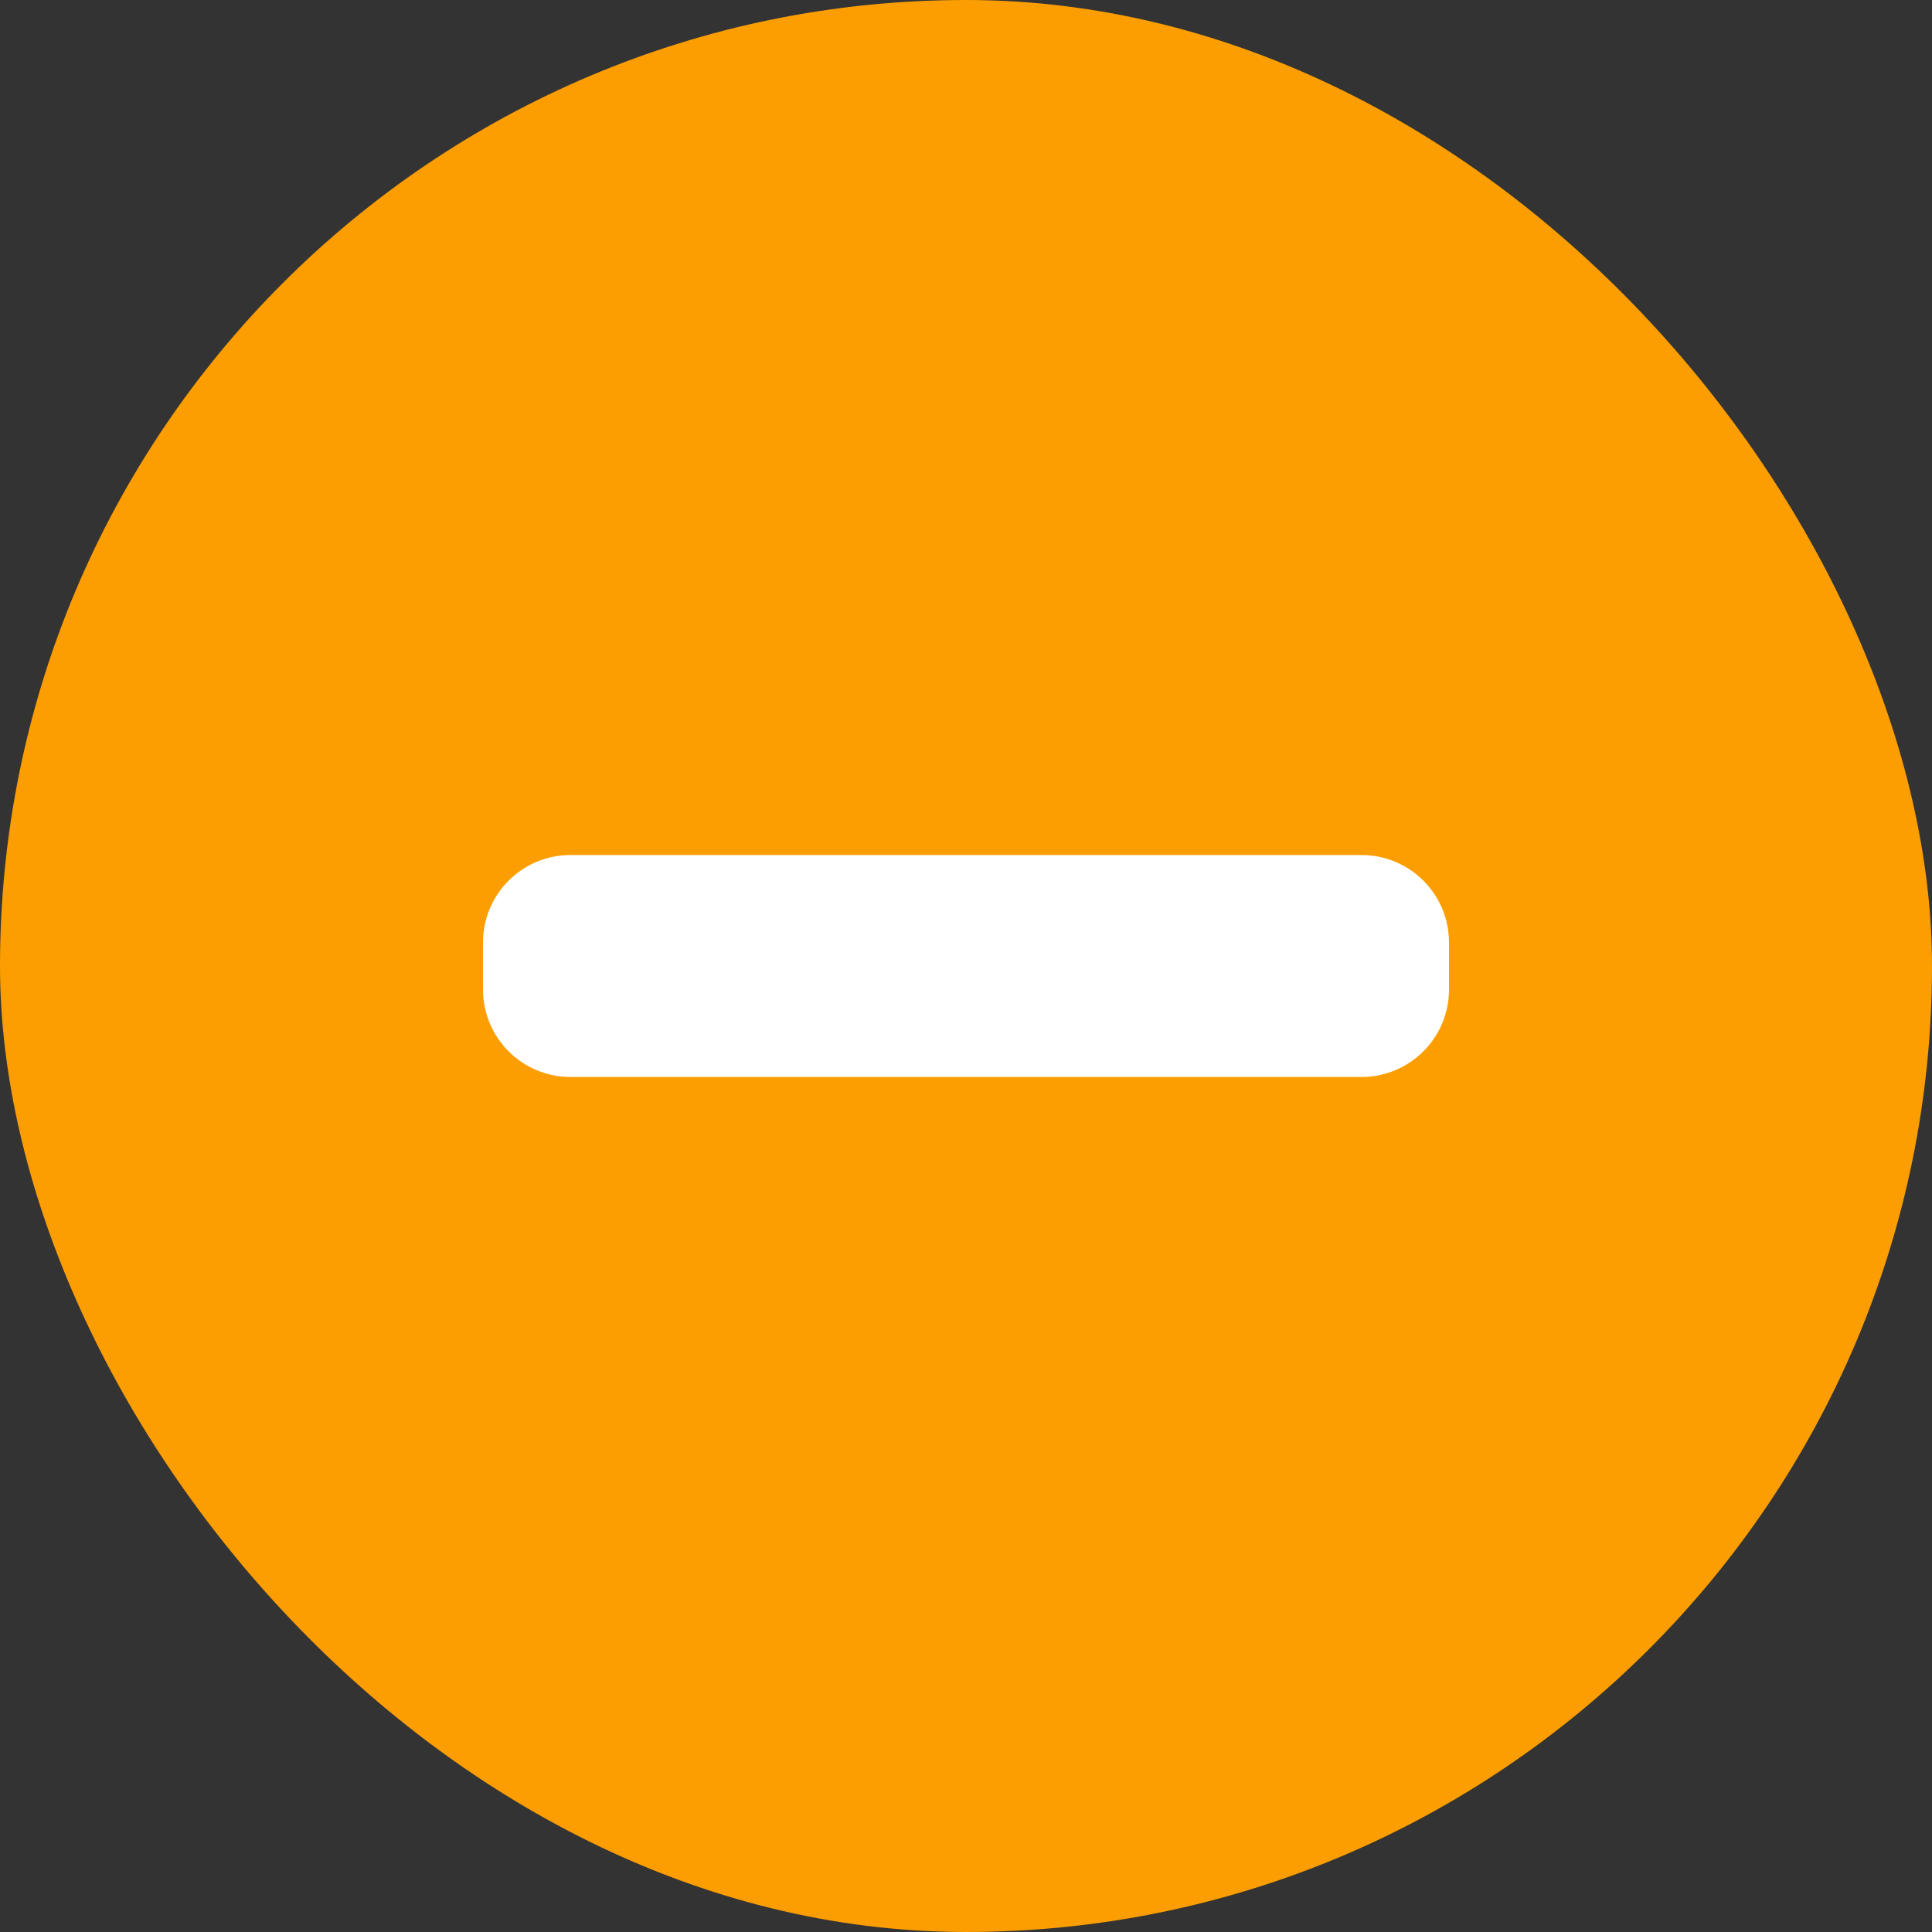
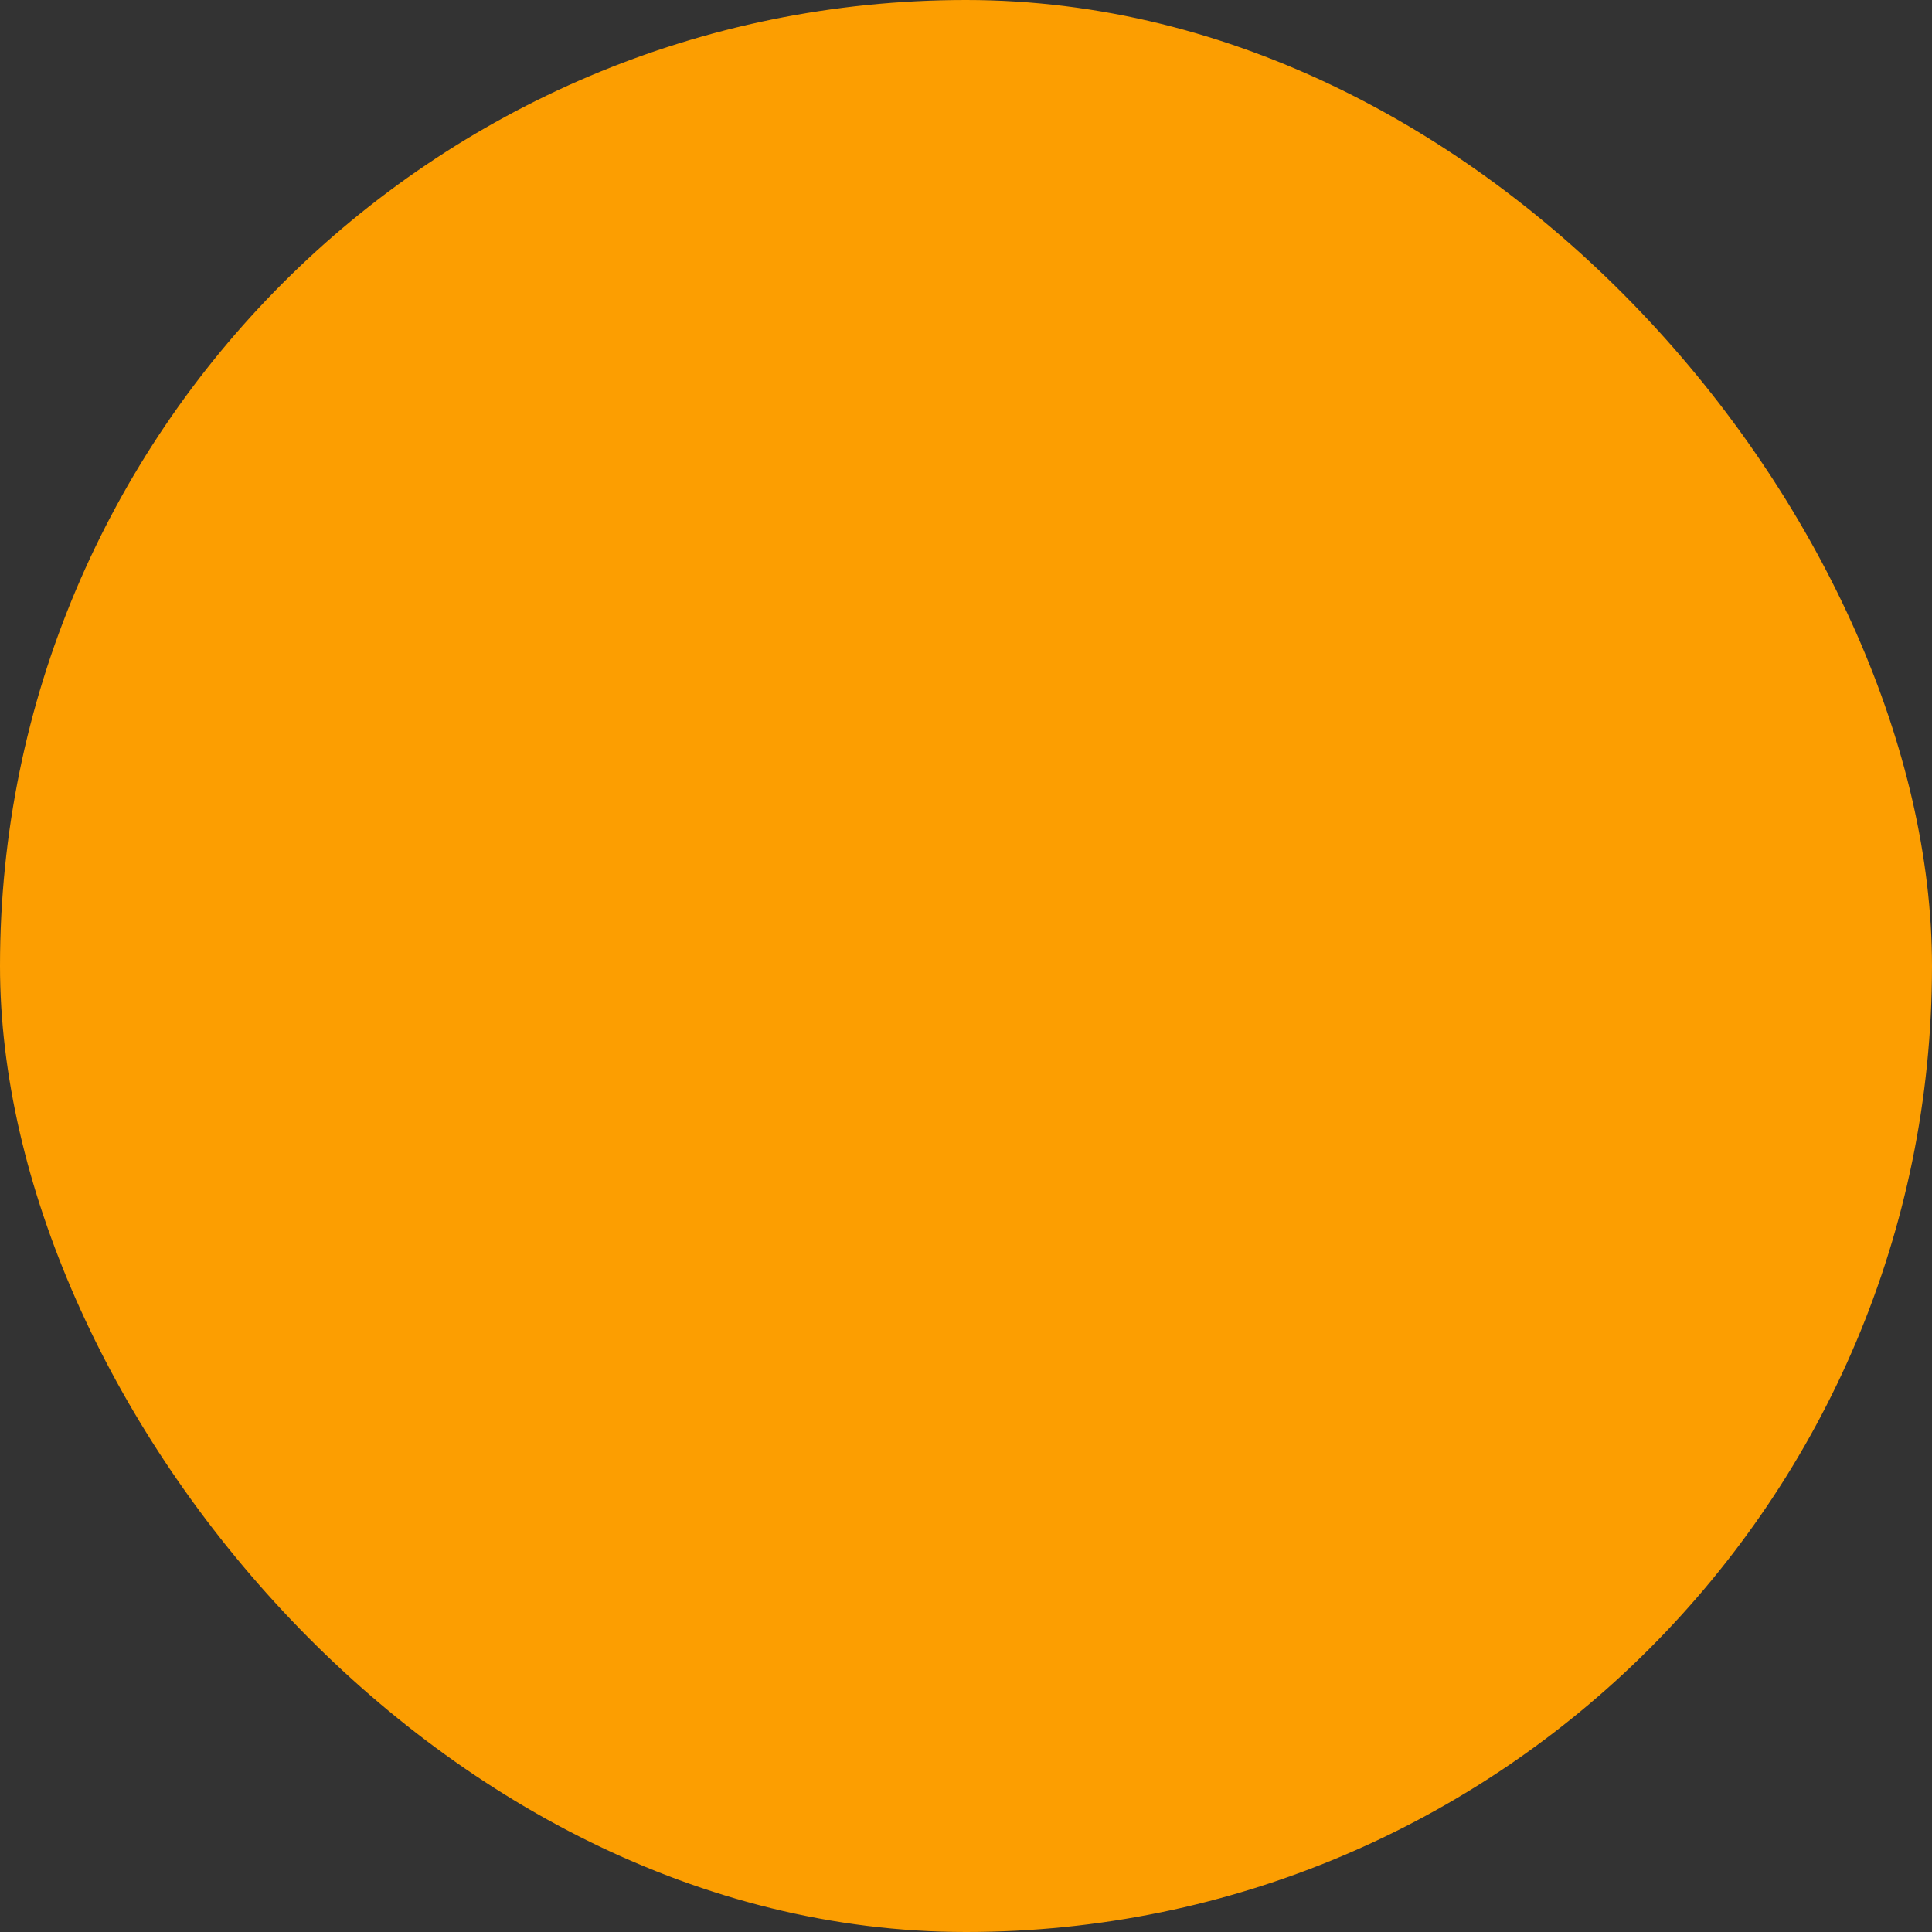
<svg xmlns="http://www.w3.org/2000/svg" width="72" height="72" viewBox="0 0 72 72" fill="none">
  <rect x="0" y="0" width="72" height="72" fill="#333333" stroke="none" />
  <rect width="72" height="72" rx="36" fill="#FC9E01" />
-   <path d="M50.749 31.864C34.95 31.864 39.396 31.864 21.261 31.864C19.46 31.864 18 33.324 18 35.125V36.875C18 38.676 19.46 40.136 21.261 40.136C37.075 40.136 32.543 40.136 50.739 40.136C52.54 40.136 54 38.676 54 36.875V35.125C54 33.324 52.54 31.864 50.739 31.864H50.749Z" fill="white" />
</svg>